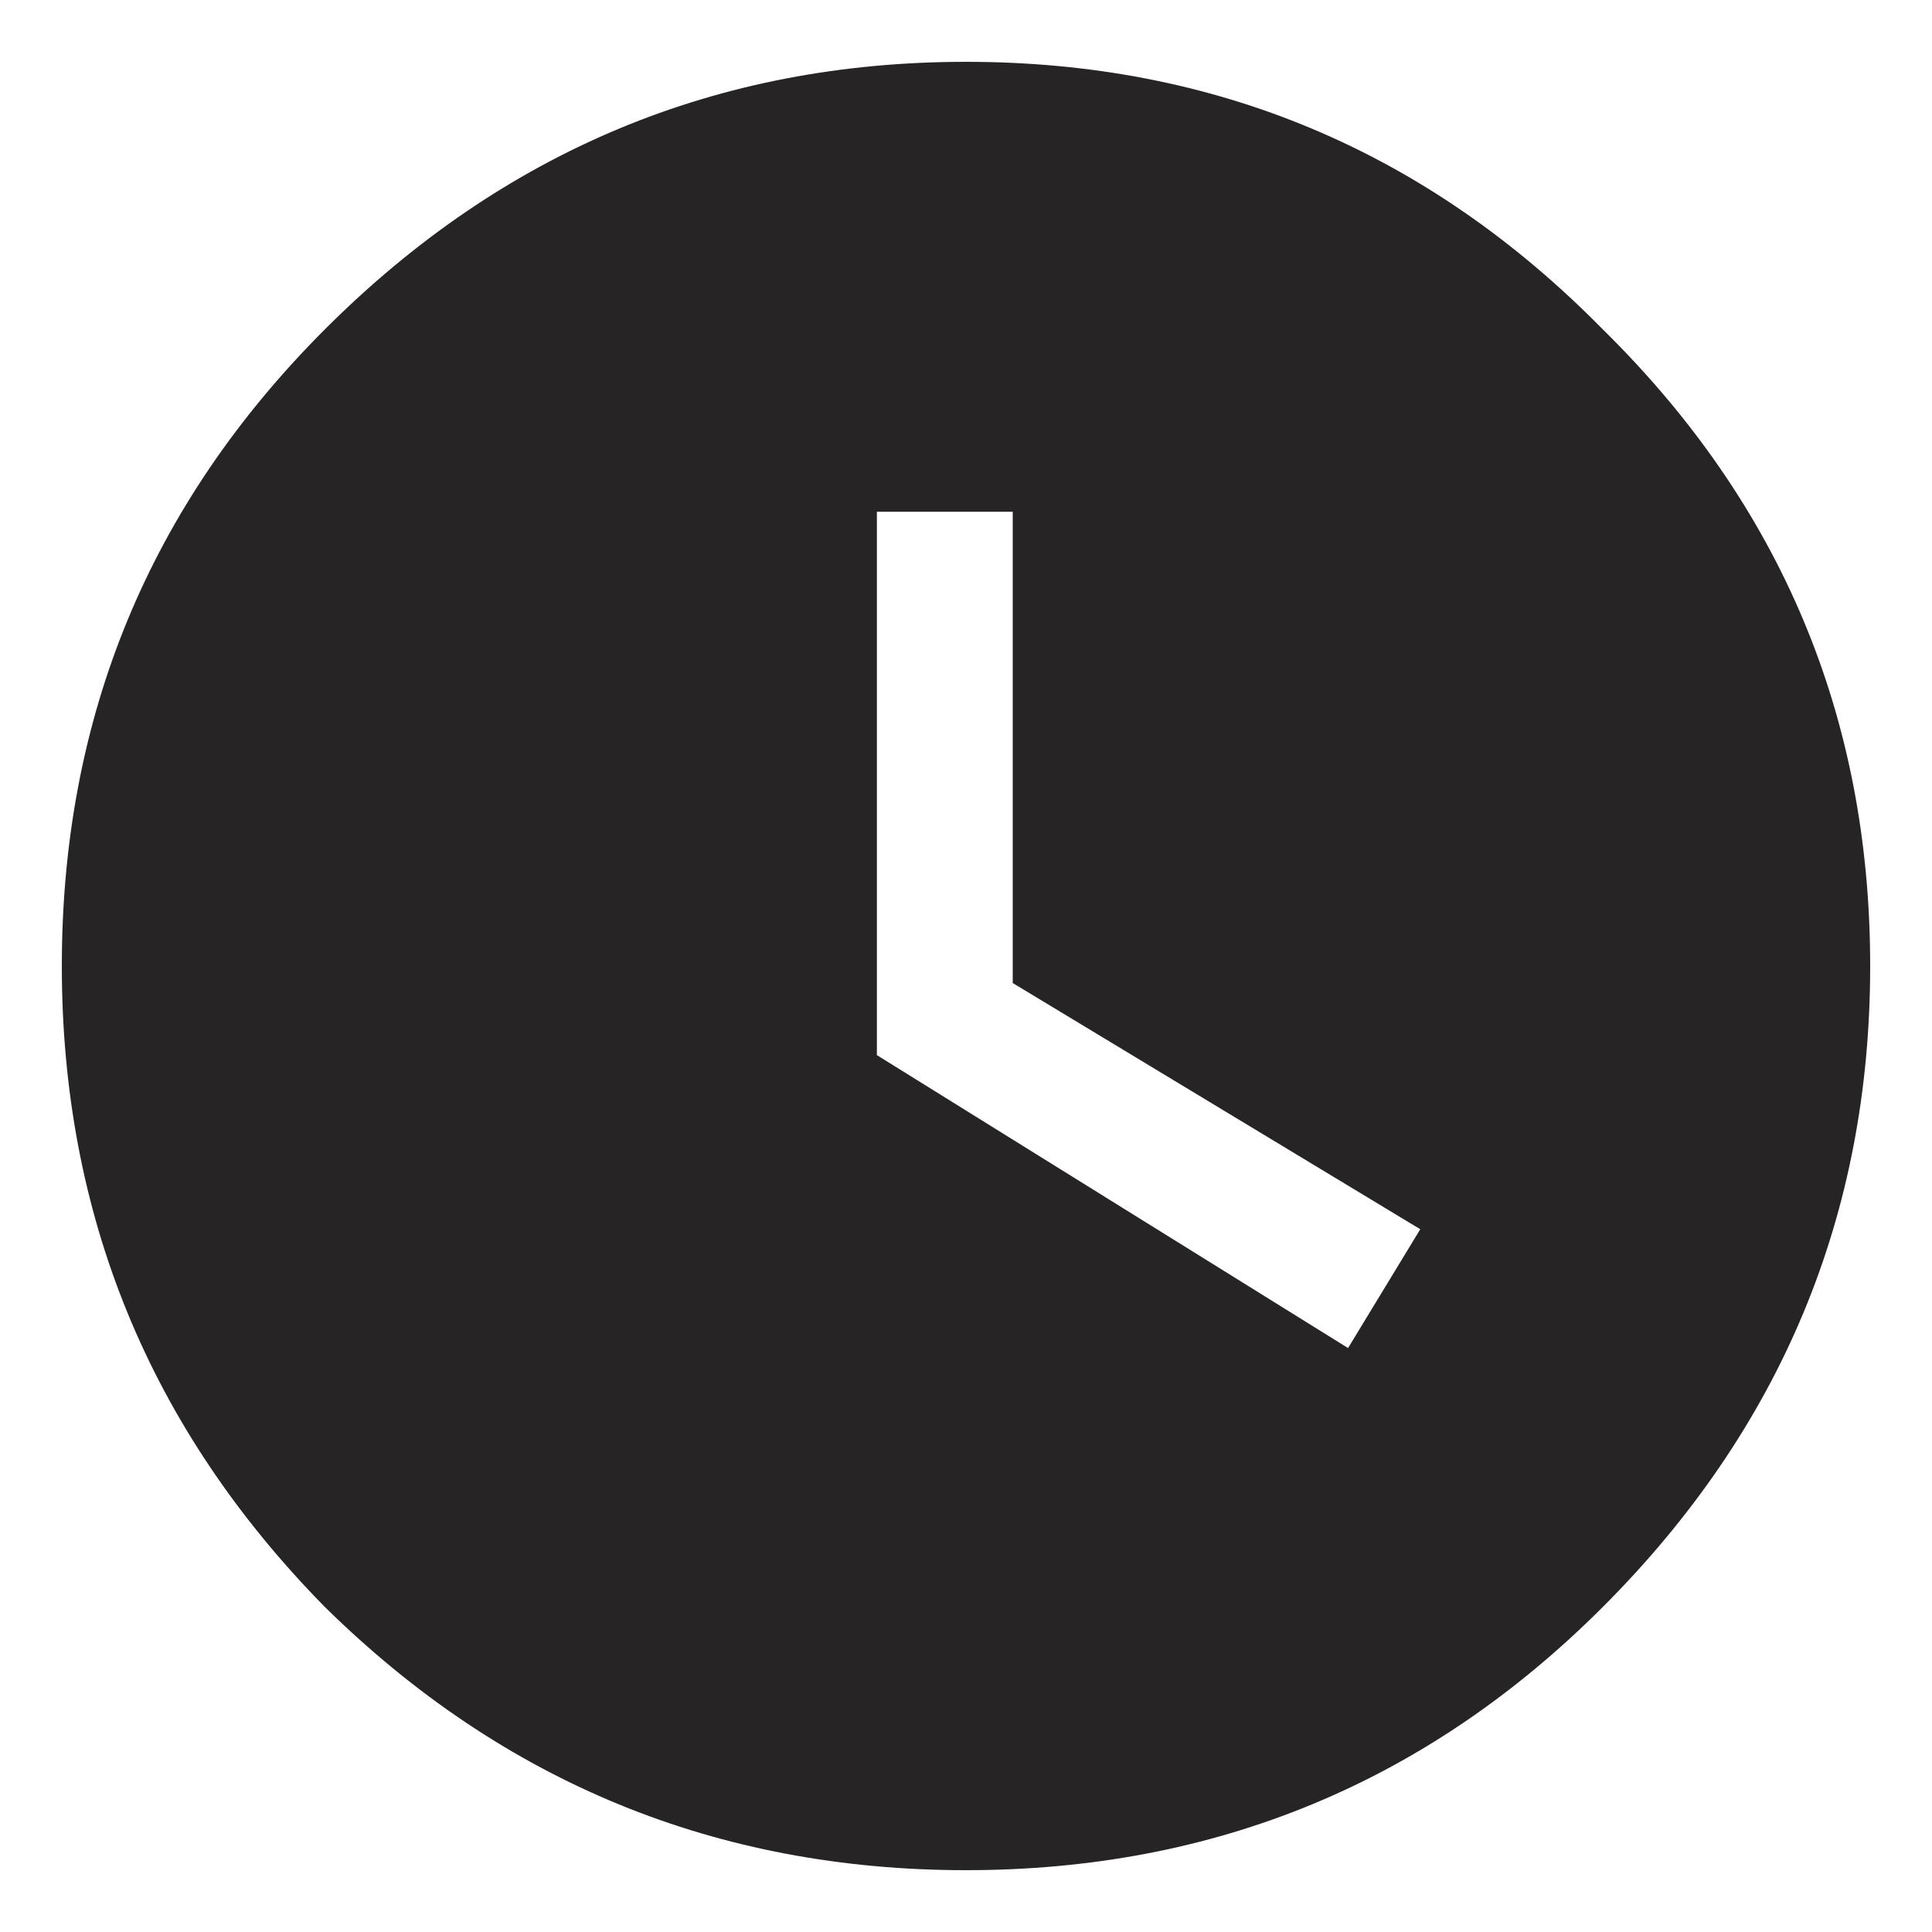
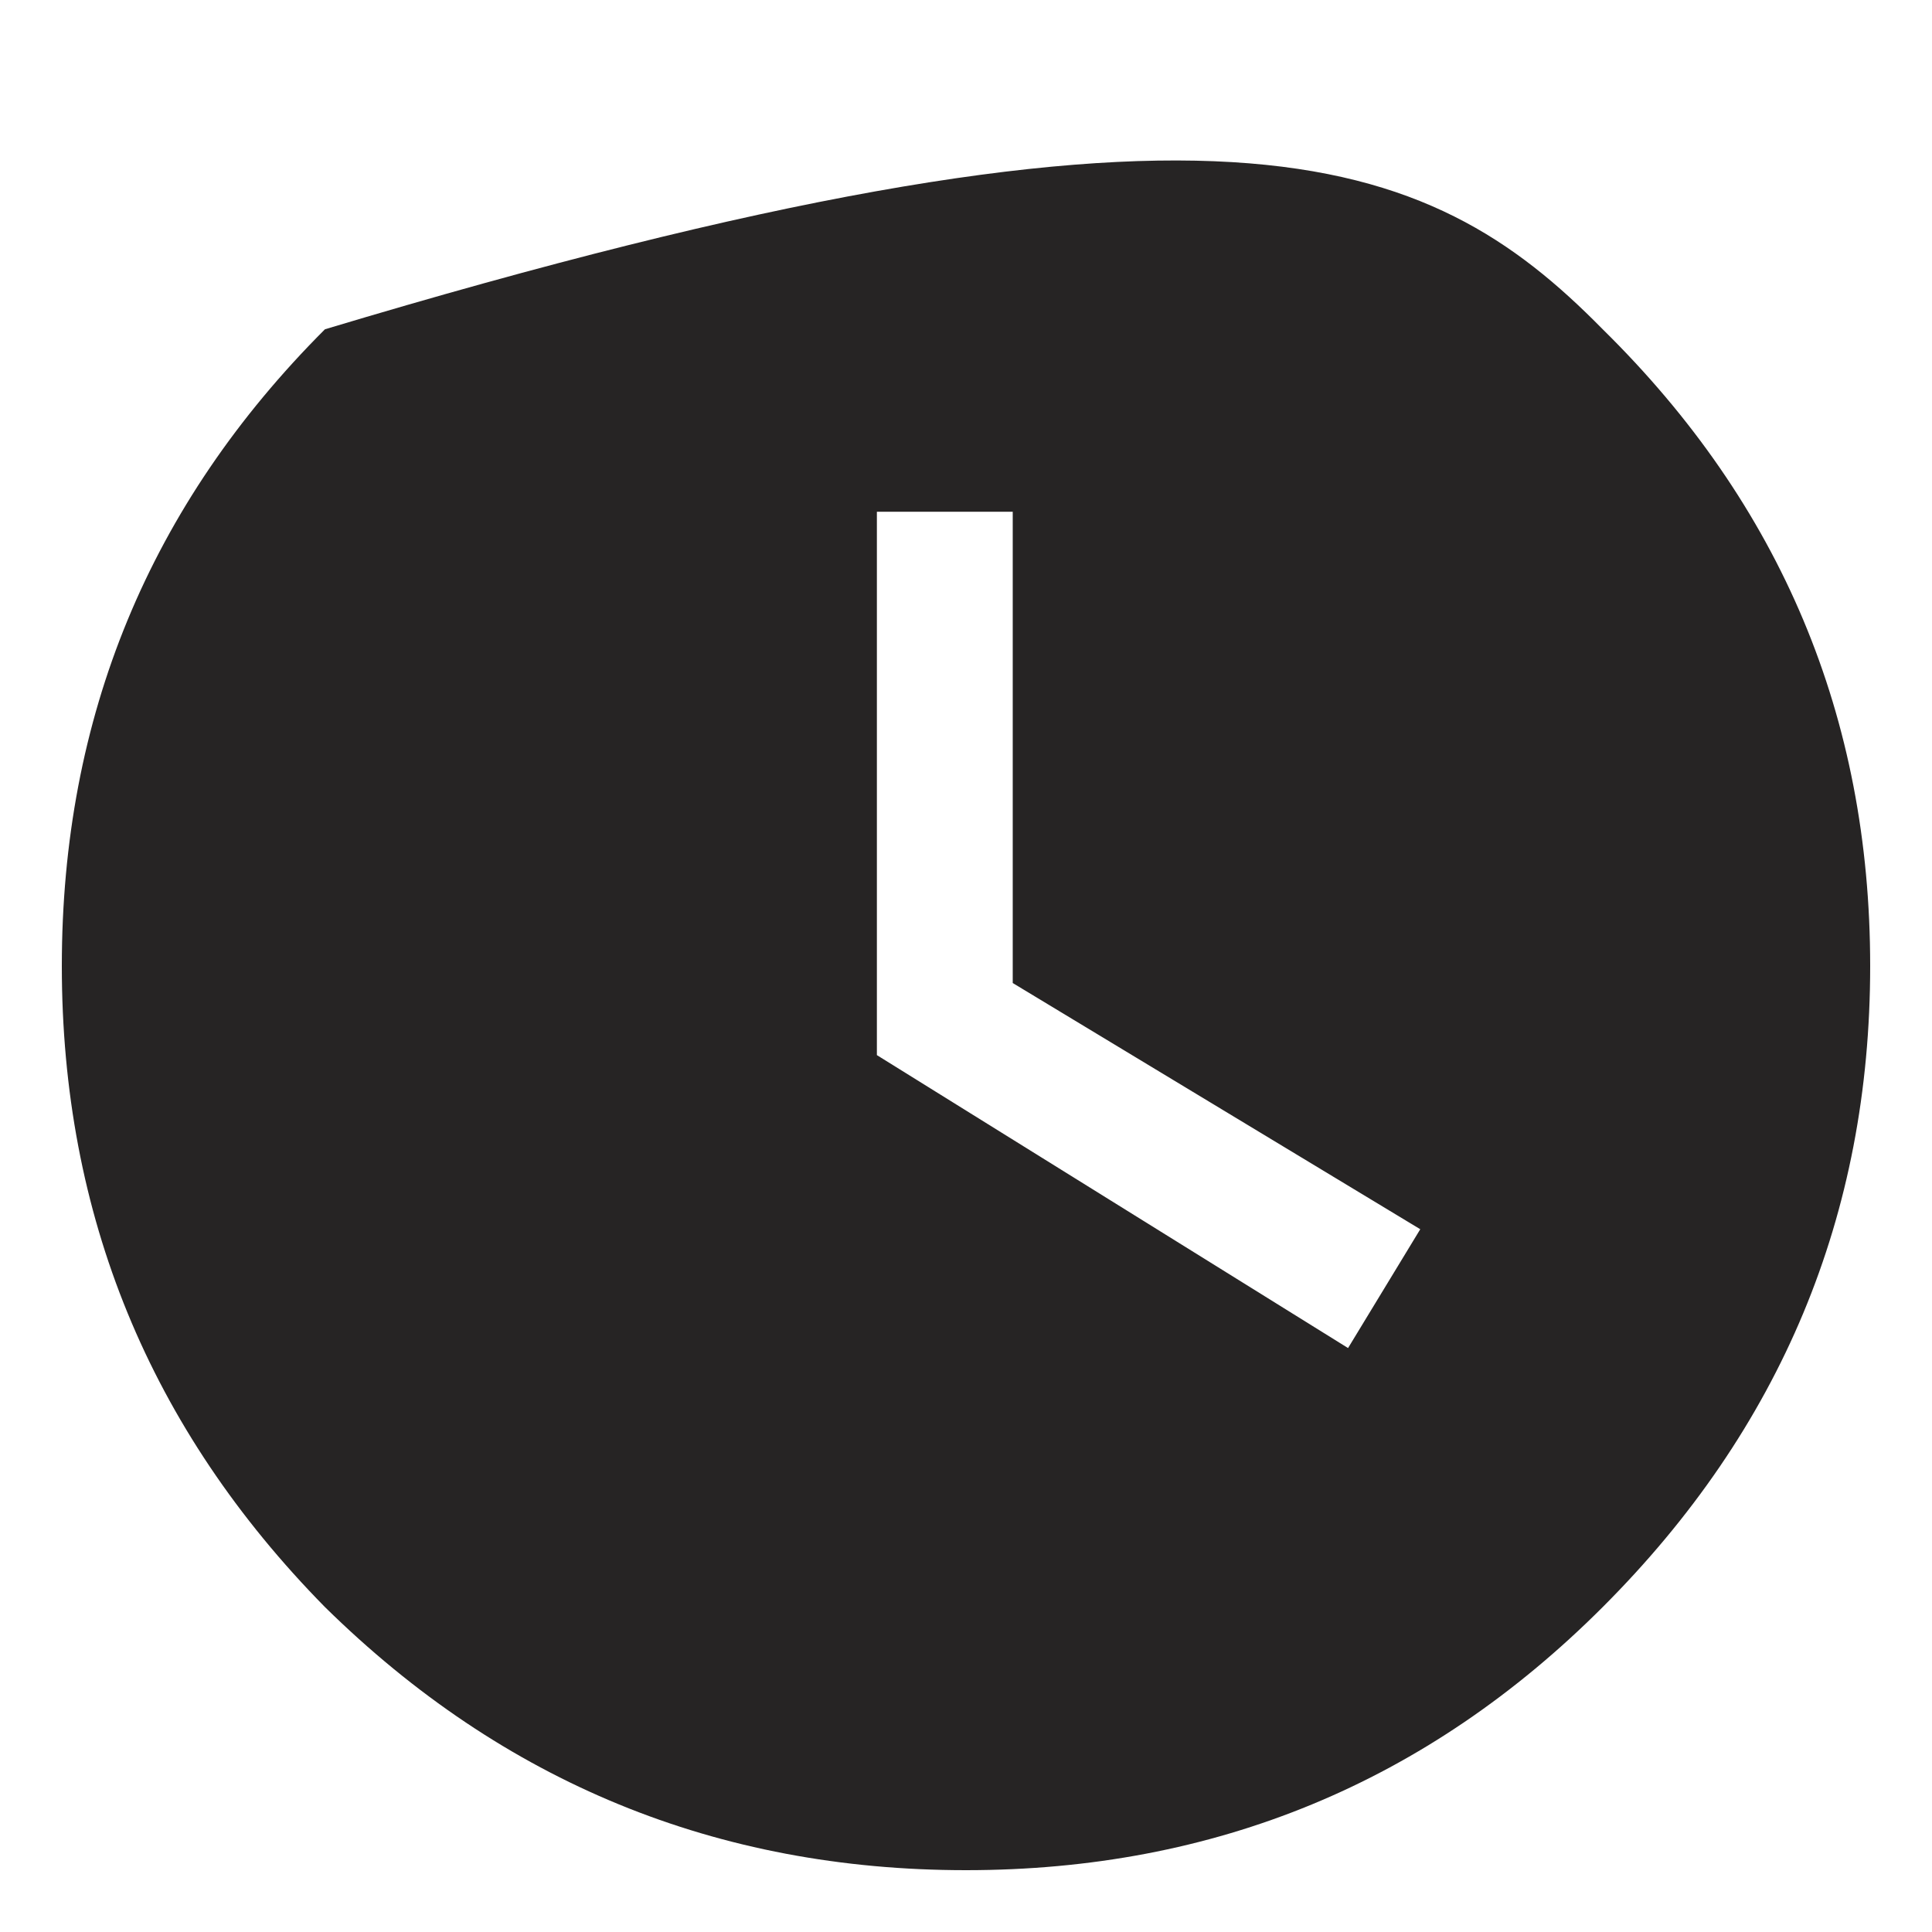
<svg xmlns="http://www.w3.org/2000/svg" width="16" height="16" viewBox="0 0 16 16" fill="none">
-   <path d="M11.164 11.164L11.762 10.18L8.387 8.141V4.238H7.262V8.738L11.164 11.164ZM2.691 2.727C4.168 1.25 5.938 0.512 8 0.512C10.062 0.512 11.82 1.25 13.273 2.727C14.75 4.18 15.488 5.938 15.488 8C15.488 10.062 14.75 11.832 13.273 13.309C11.82 14.762 10.062 15.488 8 15.488C5.938 15.488 4.168 14.762 2.691 13.309C1.238 11.832 0.512 10.062 0.512 8C0.512 5.938 1.238 4.18 2.691 2.727Z" fill="#262424" />
+   <path d="M11.164 11.164L11.762 10.18L8.387 8.141V4.238H7.262V8.738L11.164 11.164ZM2.691 2.727C10.062 0.512 11.82 1.25 13.273 2.727C14.75 4.18 15.488 5.938 15.488 8C15.488 10.062 14.75 11.832 13.273 13.309C11.82 14.762 10.062 15.488 8 15.488C5.938 15.488 4.168 14.762 2.691 13.309C1.238 11.832 0.512 10.062 0.512 8C0.512 5.938 1.238 4.18 2.691 2.727Z" fill="#262424" />
</svg>